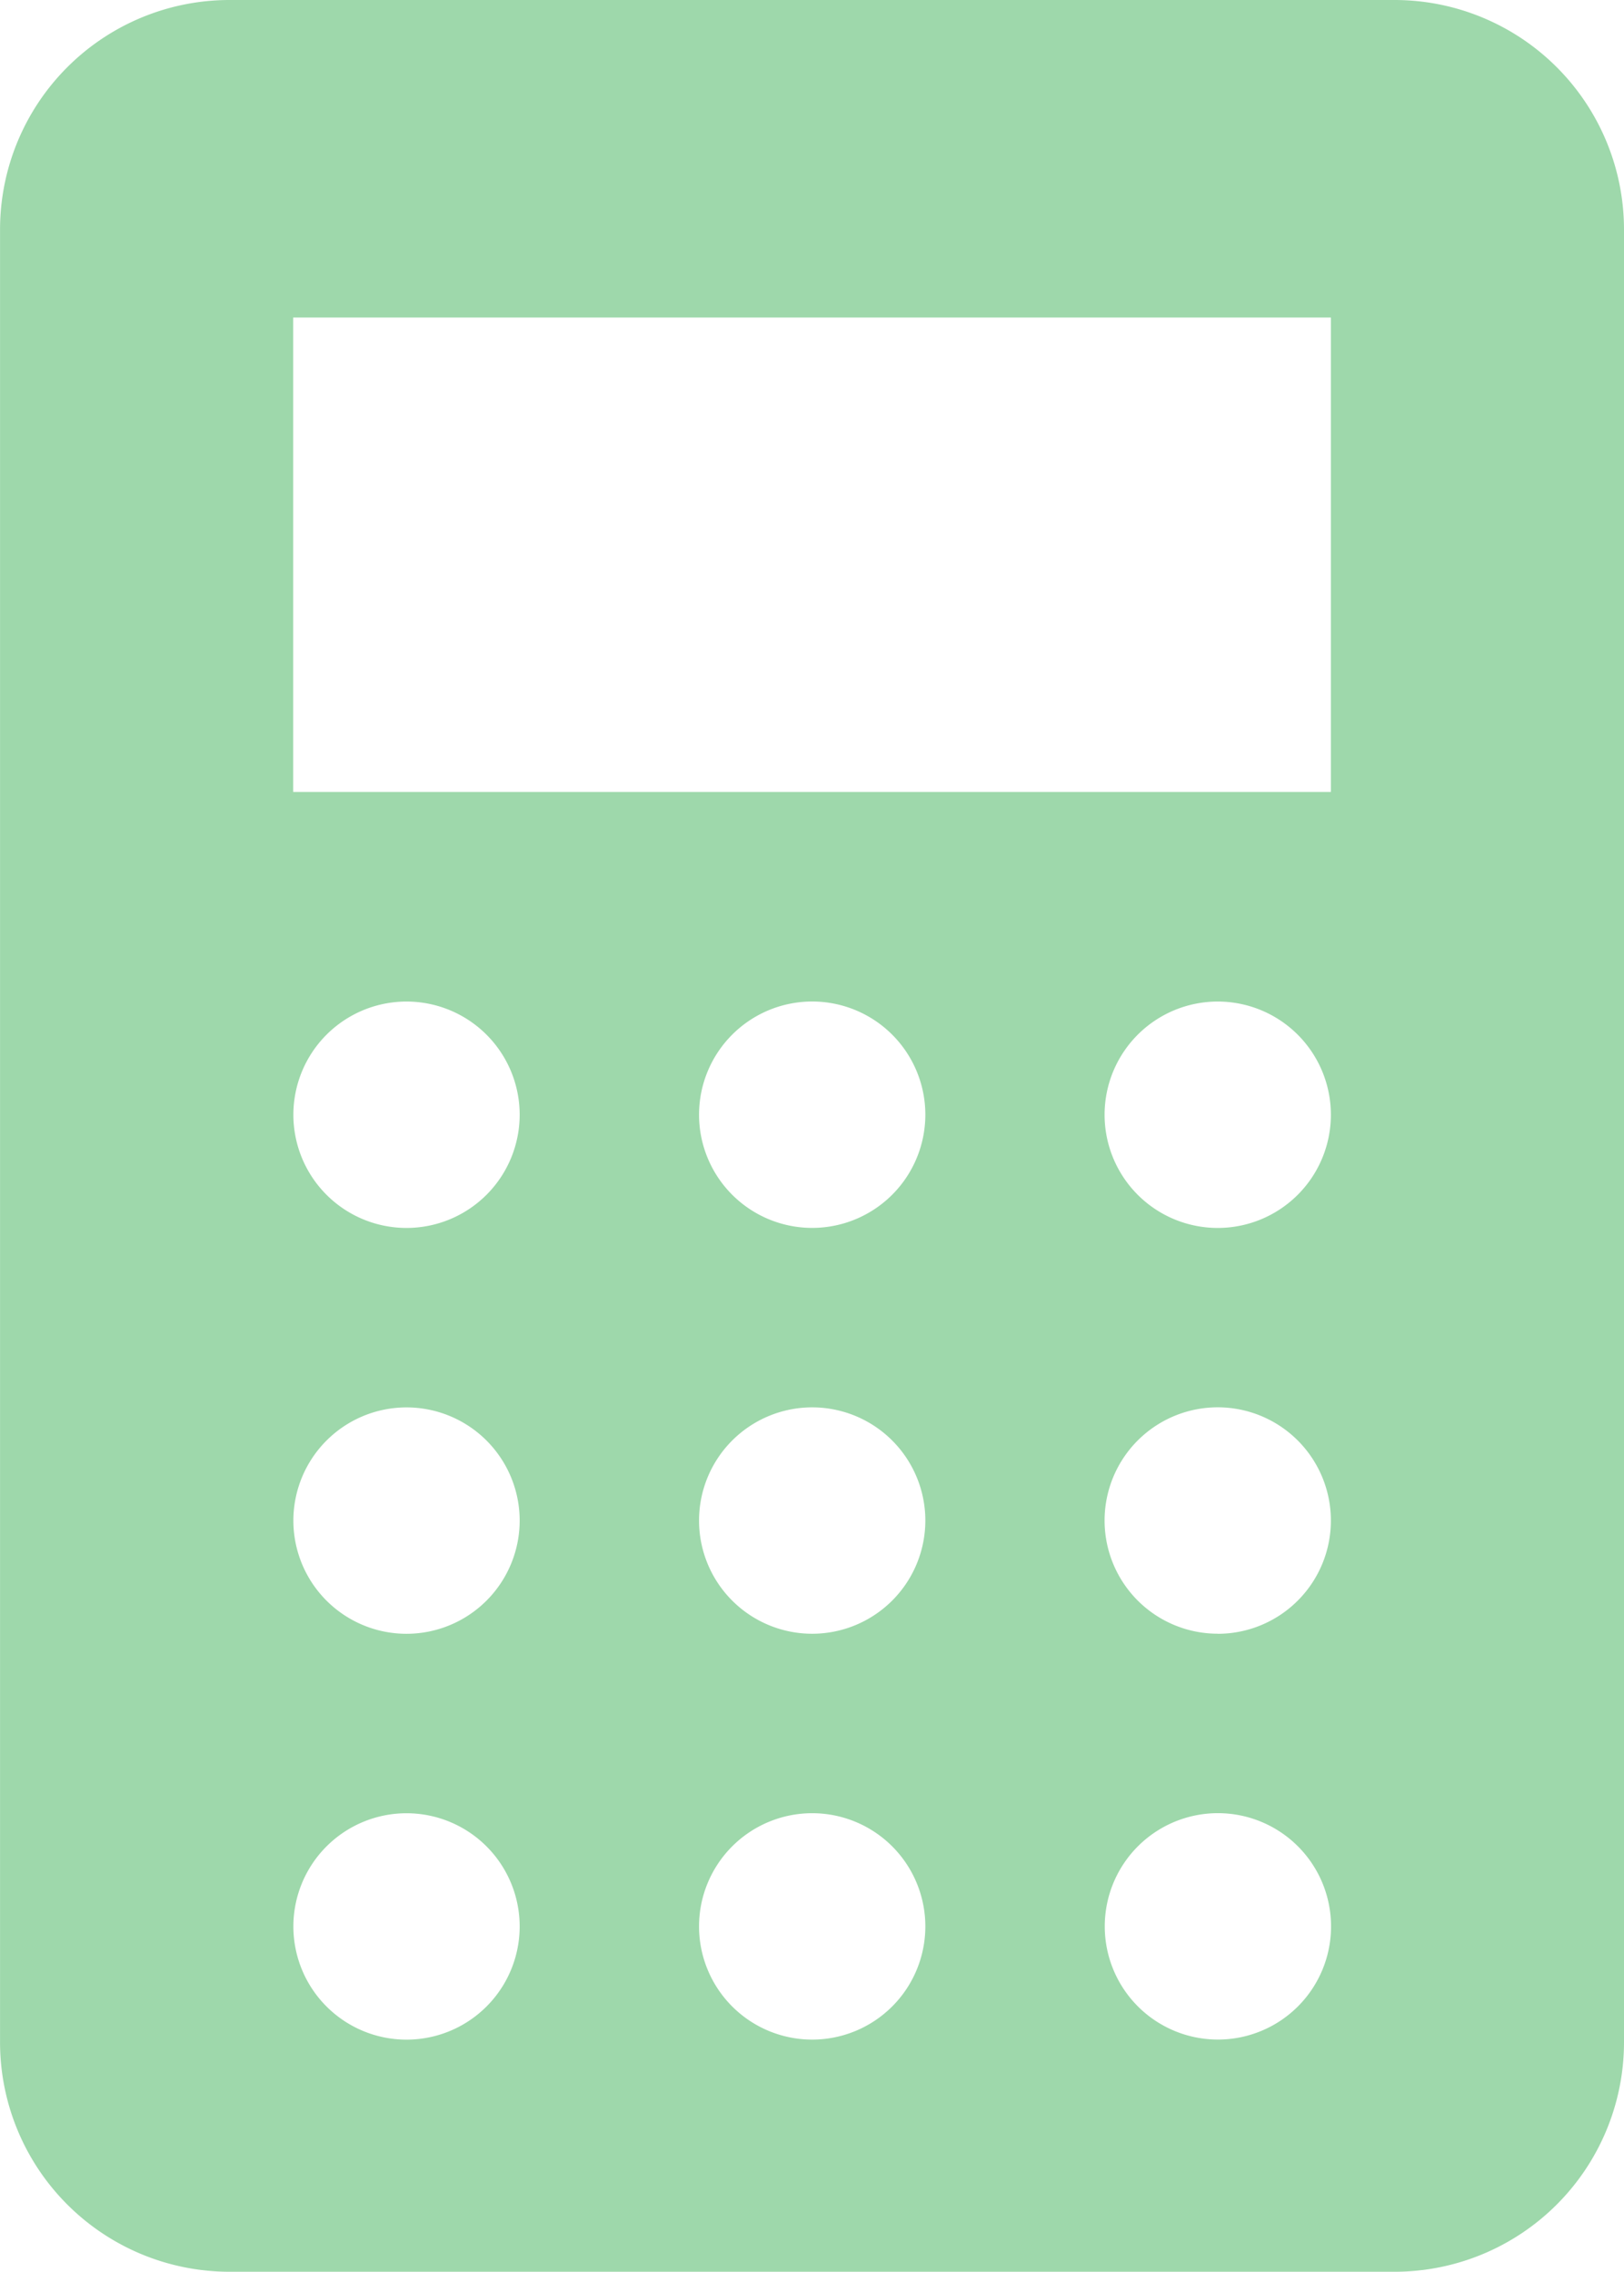
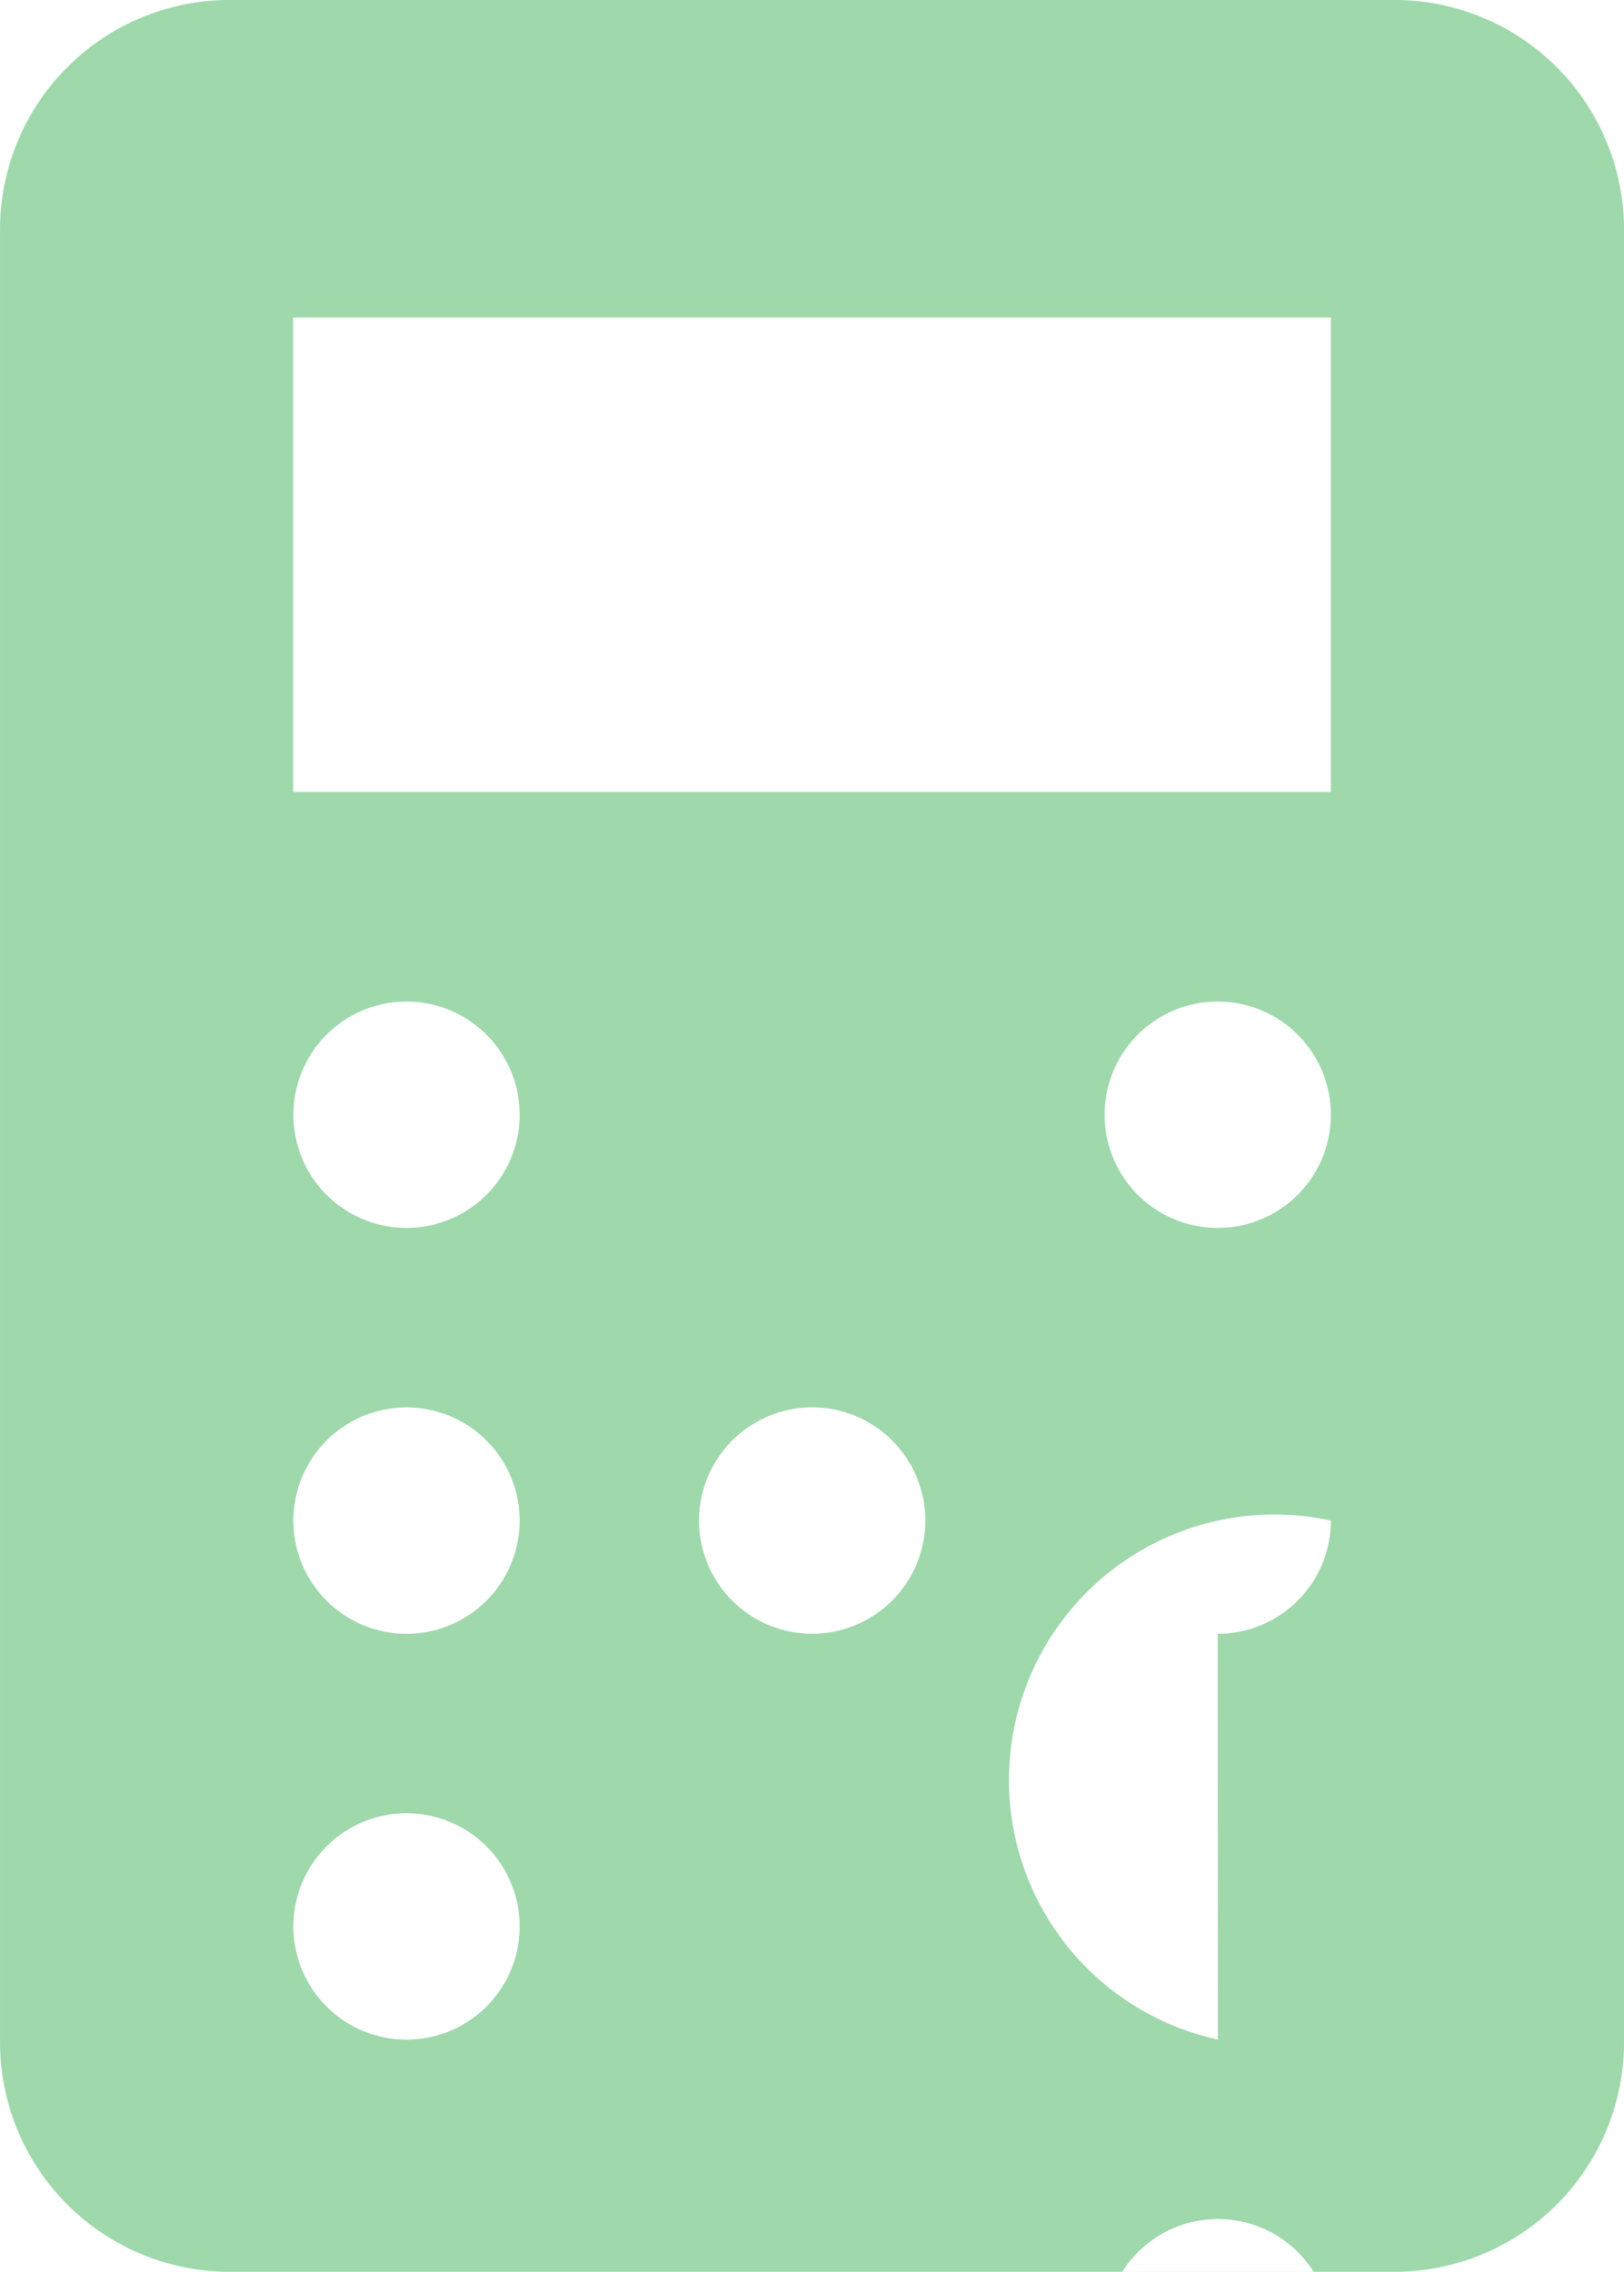
<svg xmlns="http://www.w3.org/2000/svg" width="38.107" height="53.284" viewBox="0 0 38.107 53.284">
-   <path id="パス_25" data-name="パス 25" d="M144.19,7.035h-27.35a5.385,5.385,0,0,0-5.378,5.378V54.94a5.385,5.385,0,0,0,5.378,5.378h27.35a5.385,5.385,0,0,0,5.378-5.378V12.413a5.385,5.385,0,0,0-5.378-5.378M121,54.874a2.655,2.655,0,1,1,2.655-2.655A2.655,2.655,0,0,1,121,54.874m0-9.519a2.655,2.655,0,1,1,2.655-2.655A2.656,2.656,0,0,1,121,45.355m0-9.519a2.655,2.655,0,1,1,2.655-2.655A2.656,2.656,0,0,1,121,35.836m9.519,19.037a2.655,2.655,0,1,1,2.655-2.655,2.655,2.655,0,0,1-2.655,2.655m0-9.519a2.655,2.655,0,1,1,2.655-2.655,2.656,2.656,0,0,1-2.655,2.655m0-9.519a2.655,2.655,0,1,1,2.655-2.655,2.656,2.656,0,0,1-2.655,2.655m9.52,19.037a2.655,2.655,0,1,1,2.655-2.655,2.654,2.654,0,0,1-2.655,2.655m0-9.519A2.655,2.655,0,1,1,142.69,42.7a2.655,2.655,0,0,1-2.655,2.655m0-9.519a2.655,2.655,0,1,1,2.655-2.655,2.655,2.655,0,0,1-2.655,2.655M142.69,25.61H118.341V14.483H142.69Z" transform="translate(-111.461 -7.035)" fill="#9ed8ab" />
+   <path id="パス_25" data-name="パス 25" d="M144.19,7.035h-27.35a5.385,5.385,0,0,0-5.378,5.378V54.94a5.385,5.385,0,0,0,5.378,5.378h27.35a5.385,5.385,0,0,0,5.378-5.378V12.413a5.385,5.385,0,0,0-5.378-5.378M121,54.874a2.655,2.655,0,1,1,2.655-2.655A2.655,2.655,0,0,1,121,54.874m0-9.519a2.655,2.655,0,1,1,2.655-2.655A2.656,2.656,0,0,1,121,45.355m0-9.519a2.655,2.655,0,1,1,2.655-2.655A2.656,2.656,0,0,1,121,35.836m9.519,19.037a2.655,2.655,0,1,1,2.655-2.655,2.655,2.655,0,0,1-2.655,2.655a2.655,2.655,0,1,1,2.655-2.655,2.656,2.656,0,0,1-2.655,2.655m0-9.519a2.655,2.655,0,1,1,2.655-2.655,2.656,2.656,0,0,1-2.655,2.655m9.52,19.037a2.655,2.655,0,1,1,2.655-2.655,2.654,2.654,0,0,1-2.655,2.655m0-9.519A2.655,2.655,0,1,1,142.69,42.7a2.655,2.655,0,0,1-2.655,2.655m0-9.519a2.655,2.655,0,1,1,2.655-2.655,2.655,2.655,0,0,1-2.655,2.655M142.69,25.61H118.341V14.483H142.69Z" transform="translate(-111.461 -7.035)" fill="#9ed8ab" />
</svg>